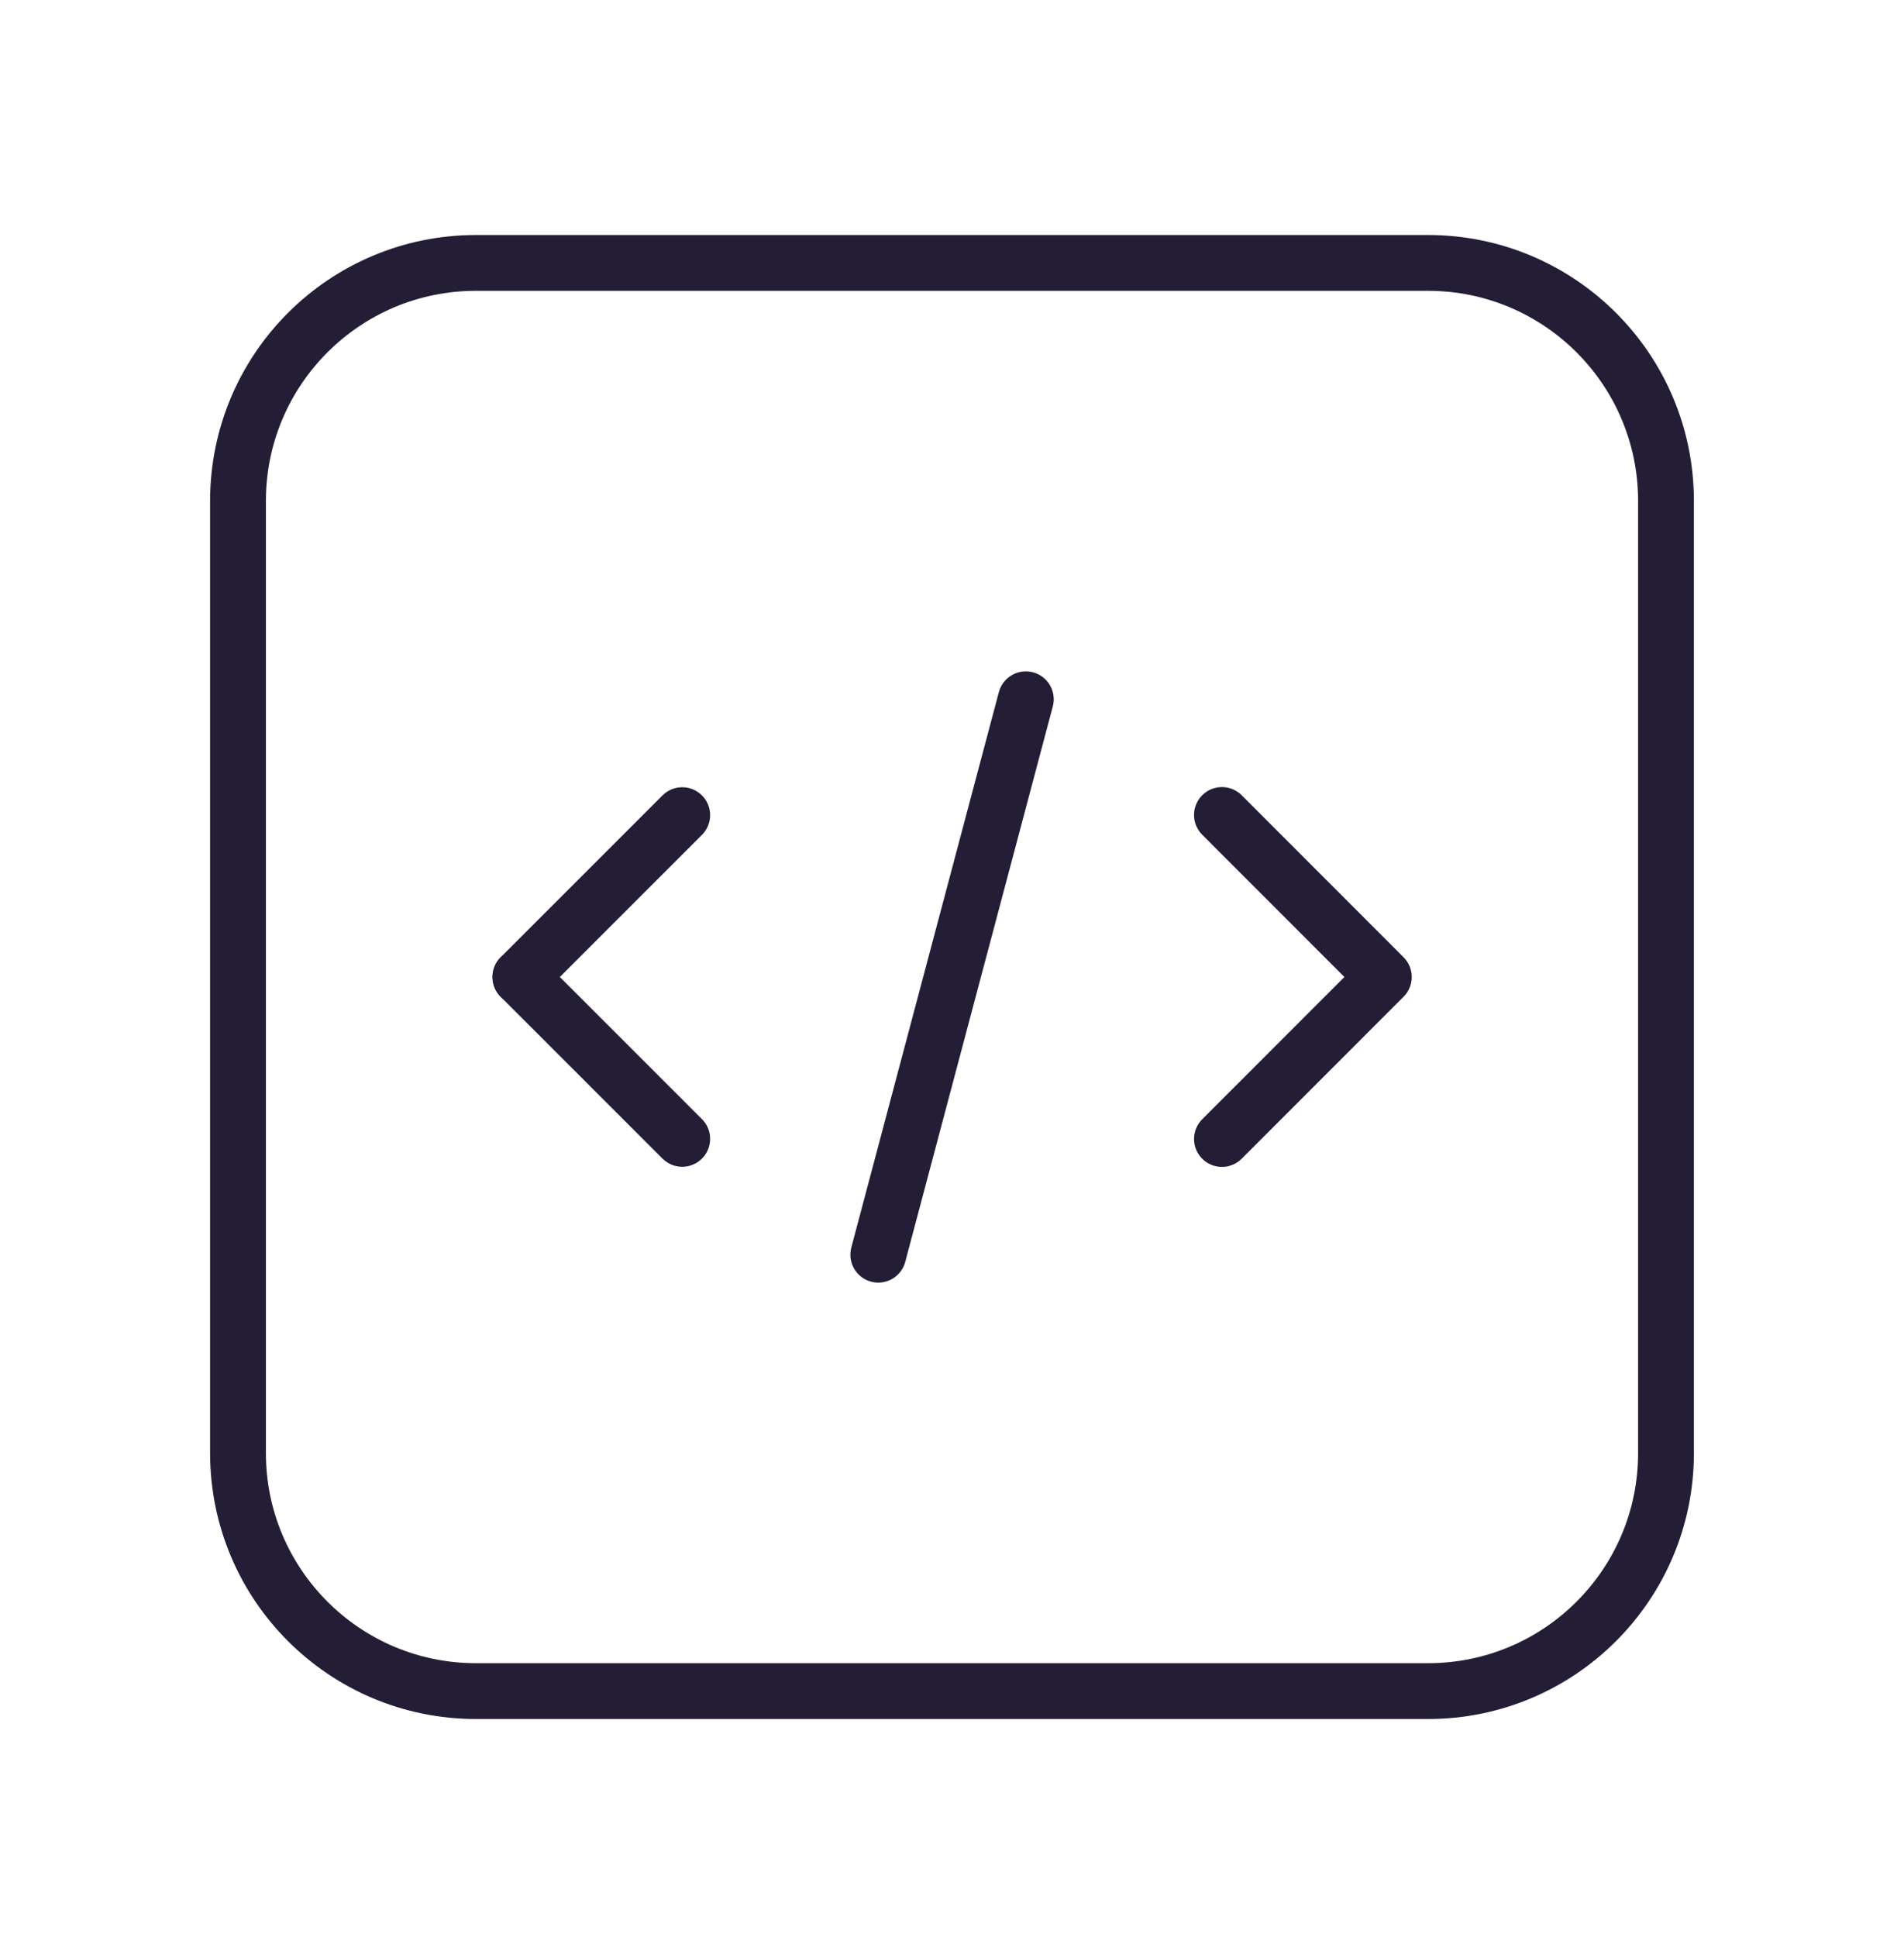
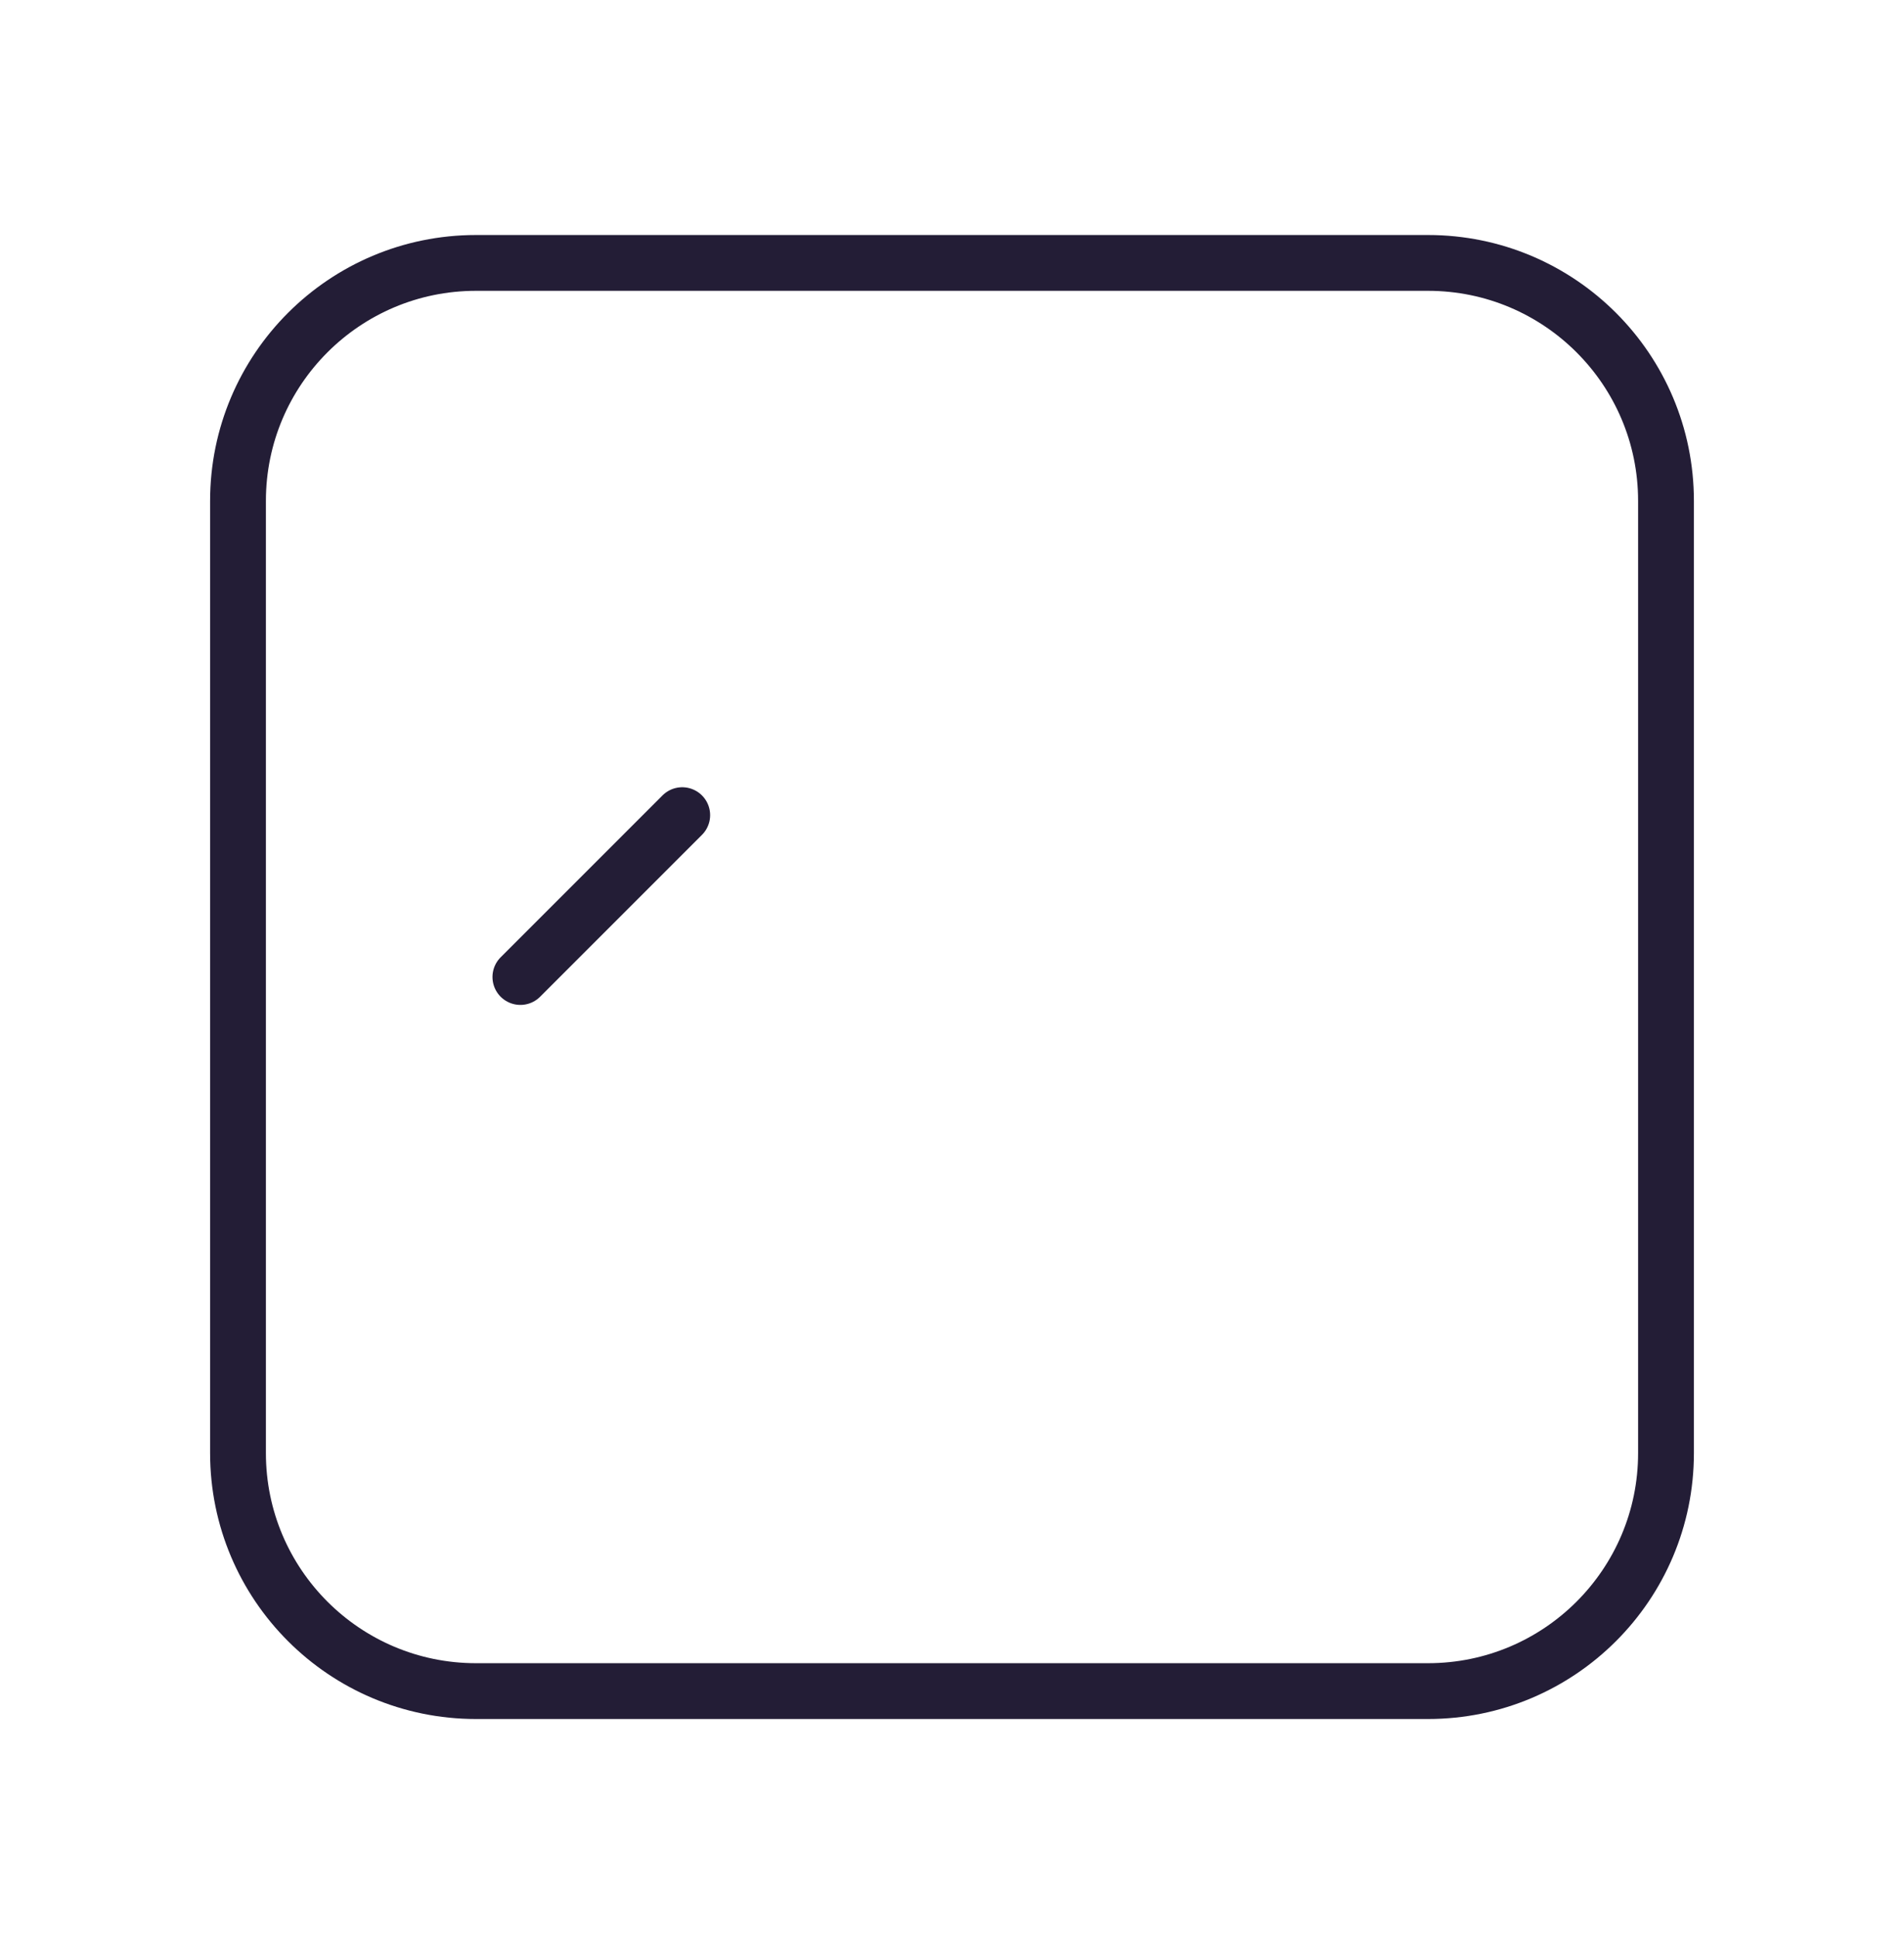
<svg xmlns="http://www.w3.org/2000/svg" width="58" height="59" viewBox="0 0 58 59" fill="none">
-   <path d="M15.852 29.758L20.782 34.688" stroke="#231D36" stroke-width="1.7" stroke-linecap="round" stroke-linejoin="round" />
  <path d="M20.782 24.828L15.852 29.758" stroke="#231D36" stroke-width="1.7" stroke-linecap="round" stroke-linejoin="round" />
-   <path d="M37.223 34.692L42.155 29.758L37.223 24.823" stroke="#231D36" stroke-width="1.7" stroke-linecap="round" stroke-linejoin="round" />
-   <path d="M31.249 21.299L26.754 38.216" stroke="#231D36" stroke-width="1.7" stroke-linecap="round" stroke-linejoin="round" />
  <path fill-rule="evenodd" clip-rule="evenodd" d="M43.5 51.508H14.5C10.496 51.508 7.25 48.262 7.25 44.258V15.258C7.25 11.253 10.496 8.008 14.5 8.008H43.5C47.504 8.008 50.75 11.253 50.75 15.258V44.258C50.75 48.262 47.504 51.508 43.5 51.508Z" stroke="#231D36" stroke-width="1.7" stroke-linecap="round" stroke-linejoin="round" />
</svg>